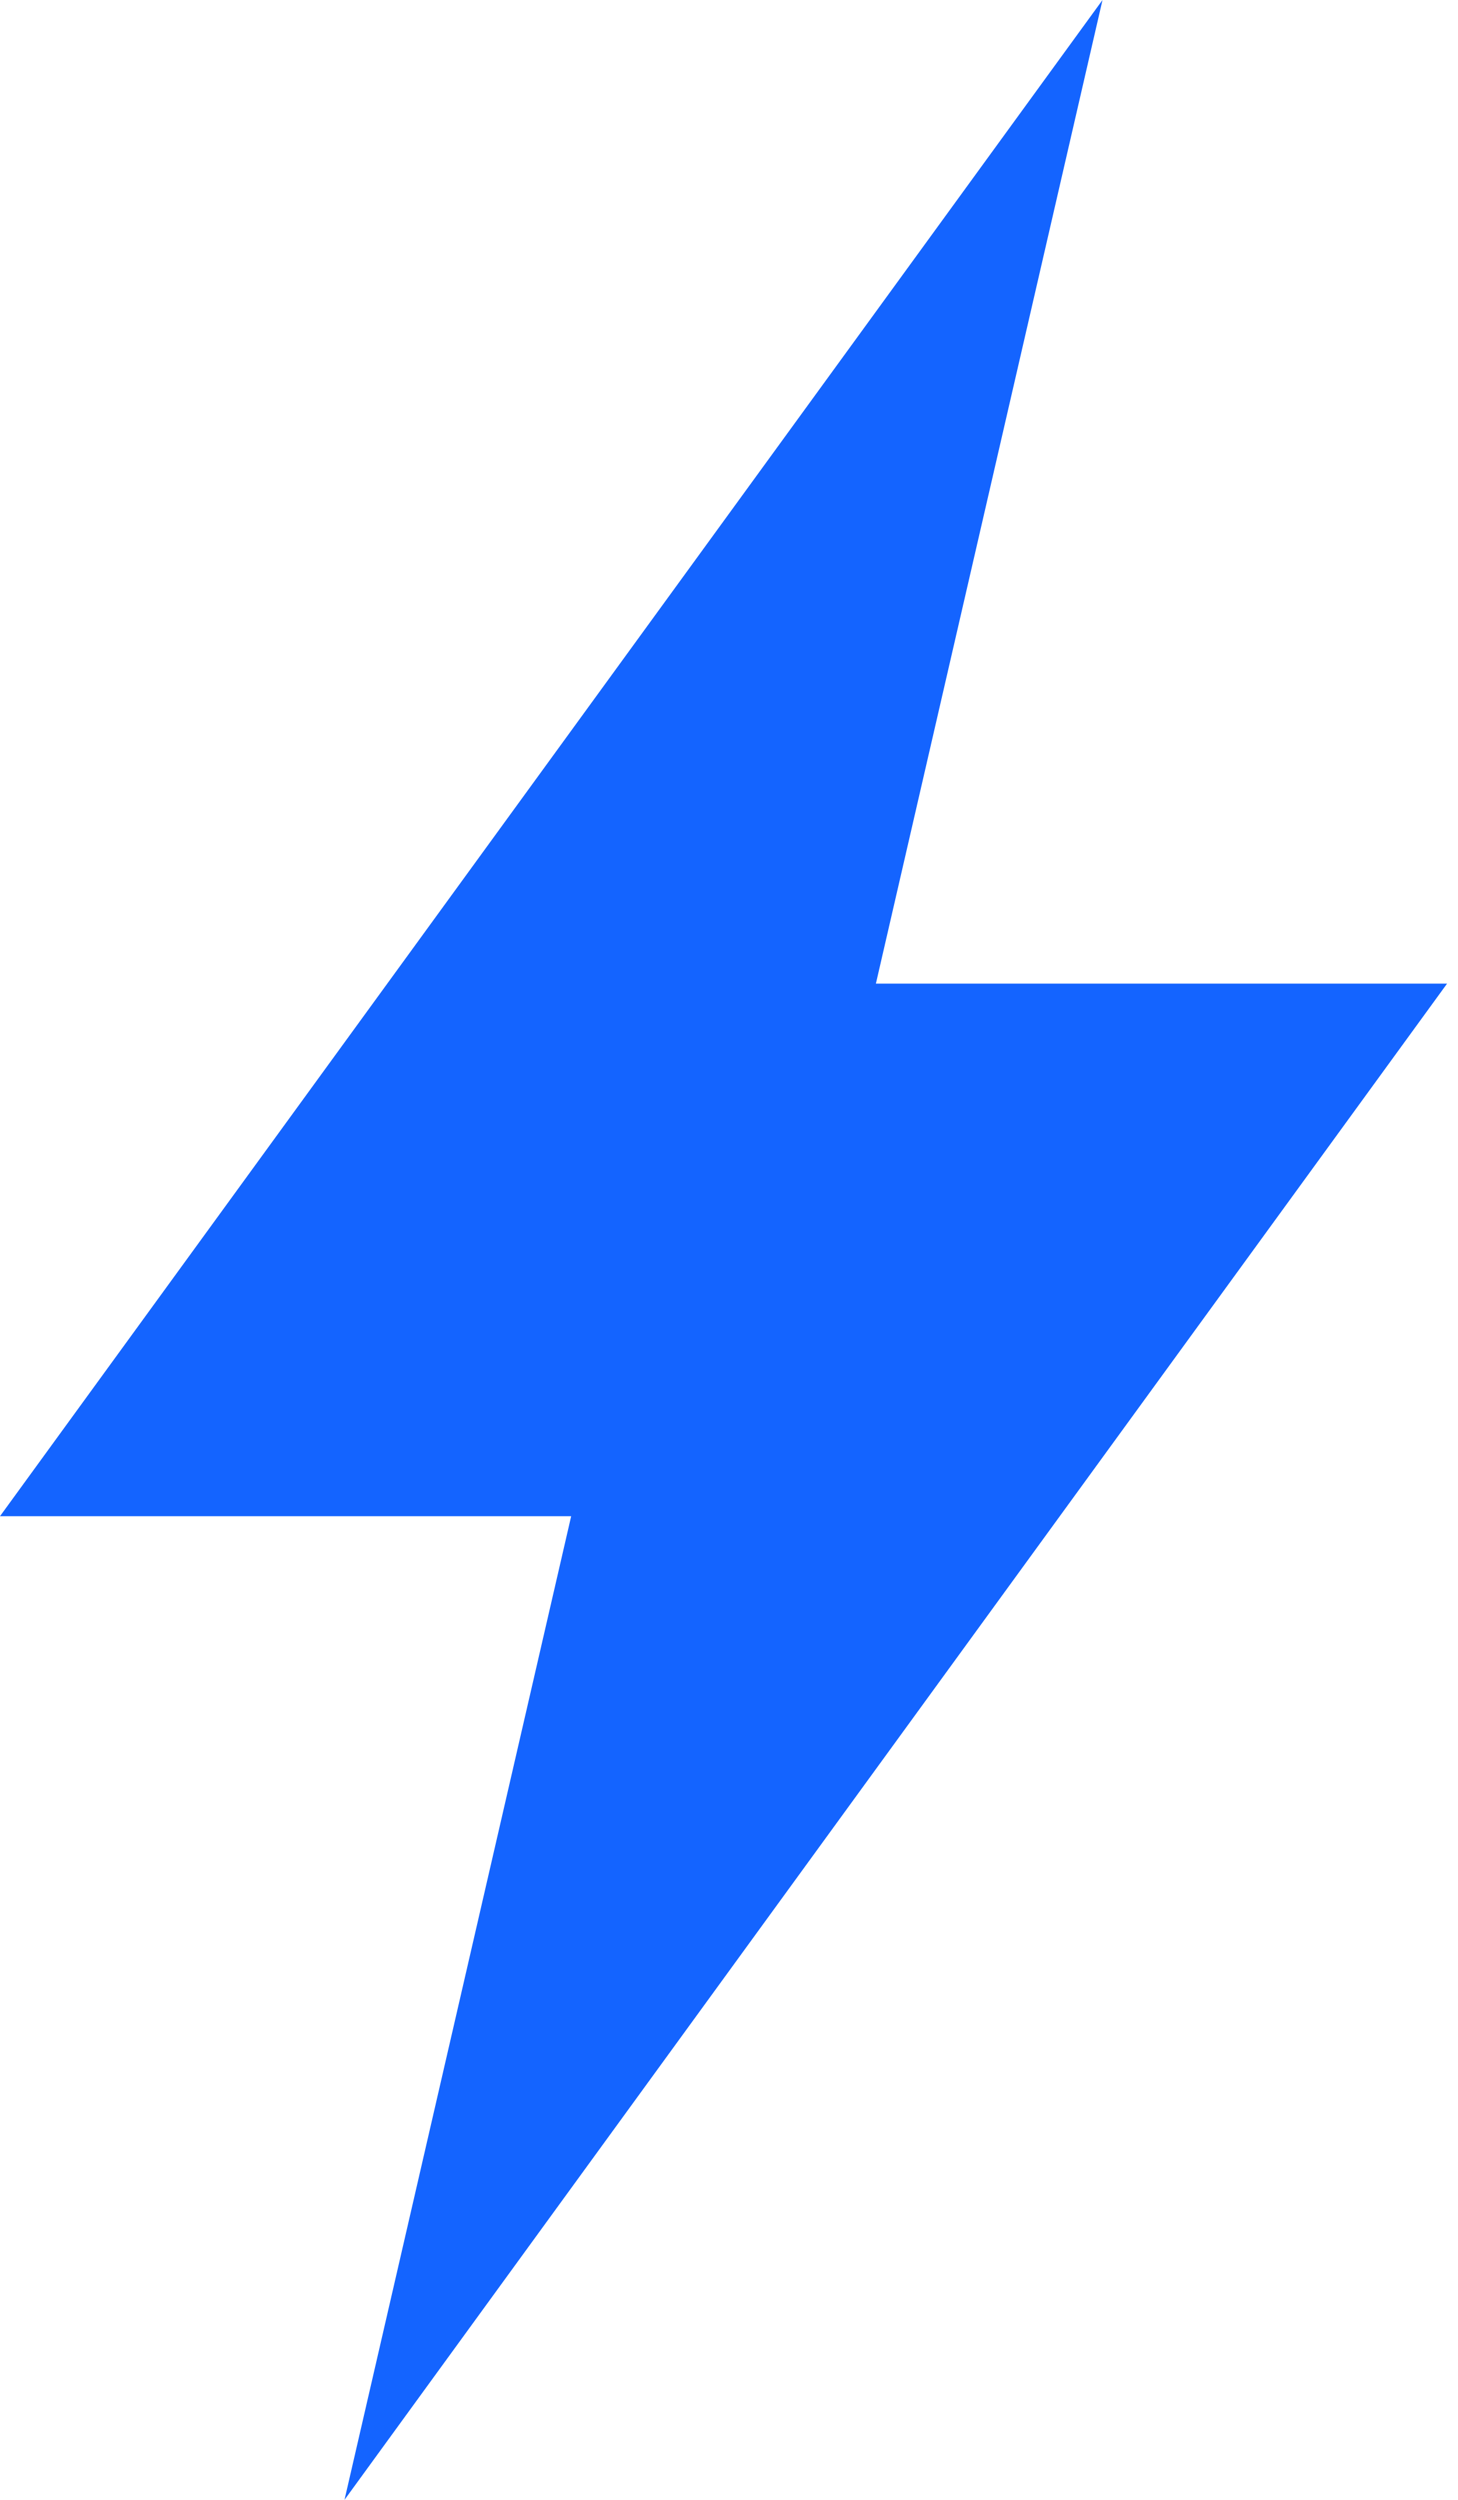
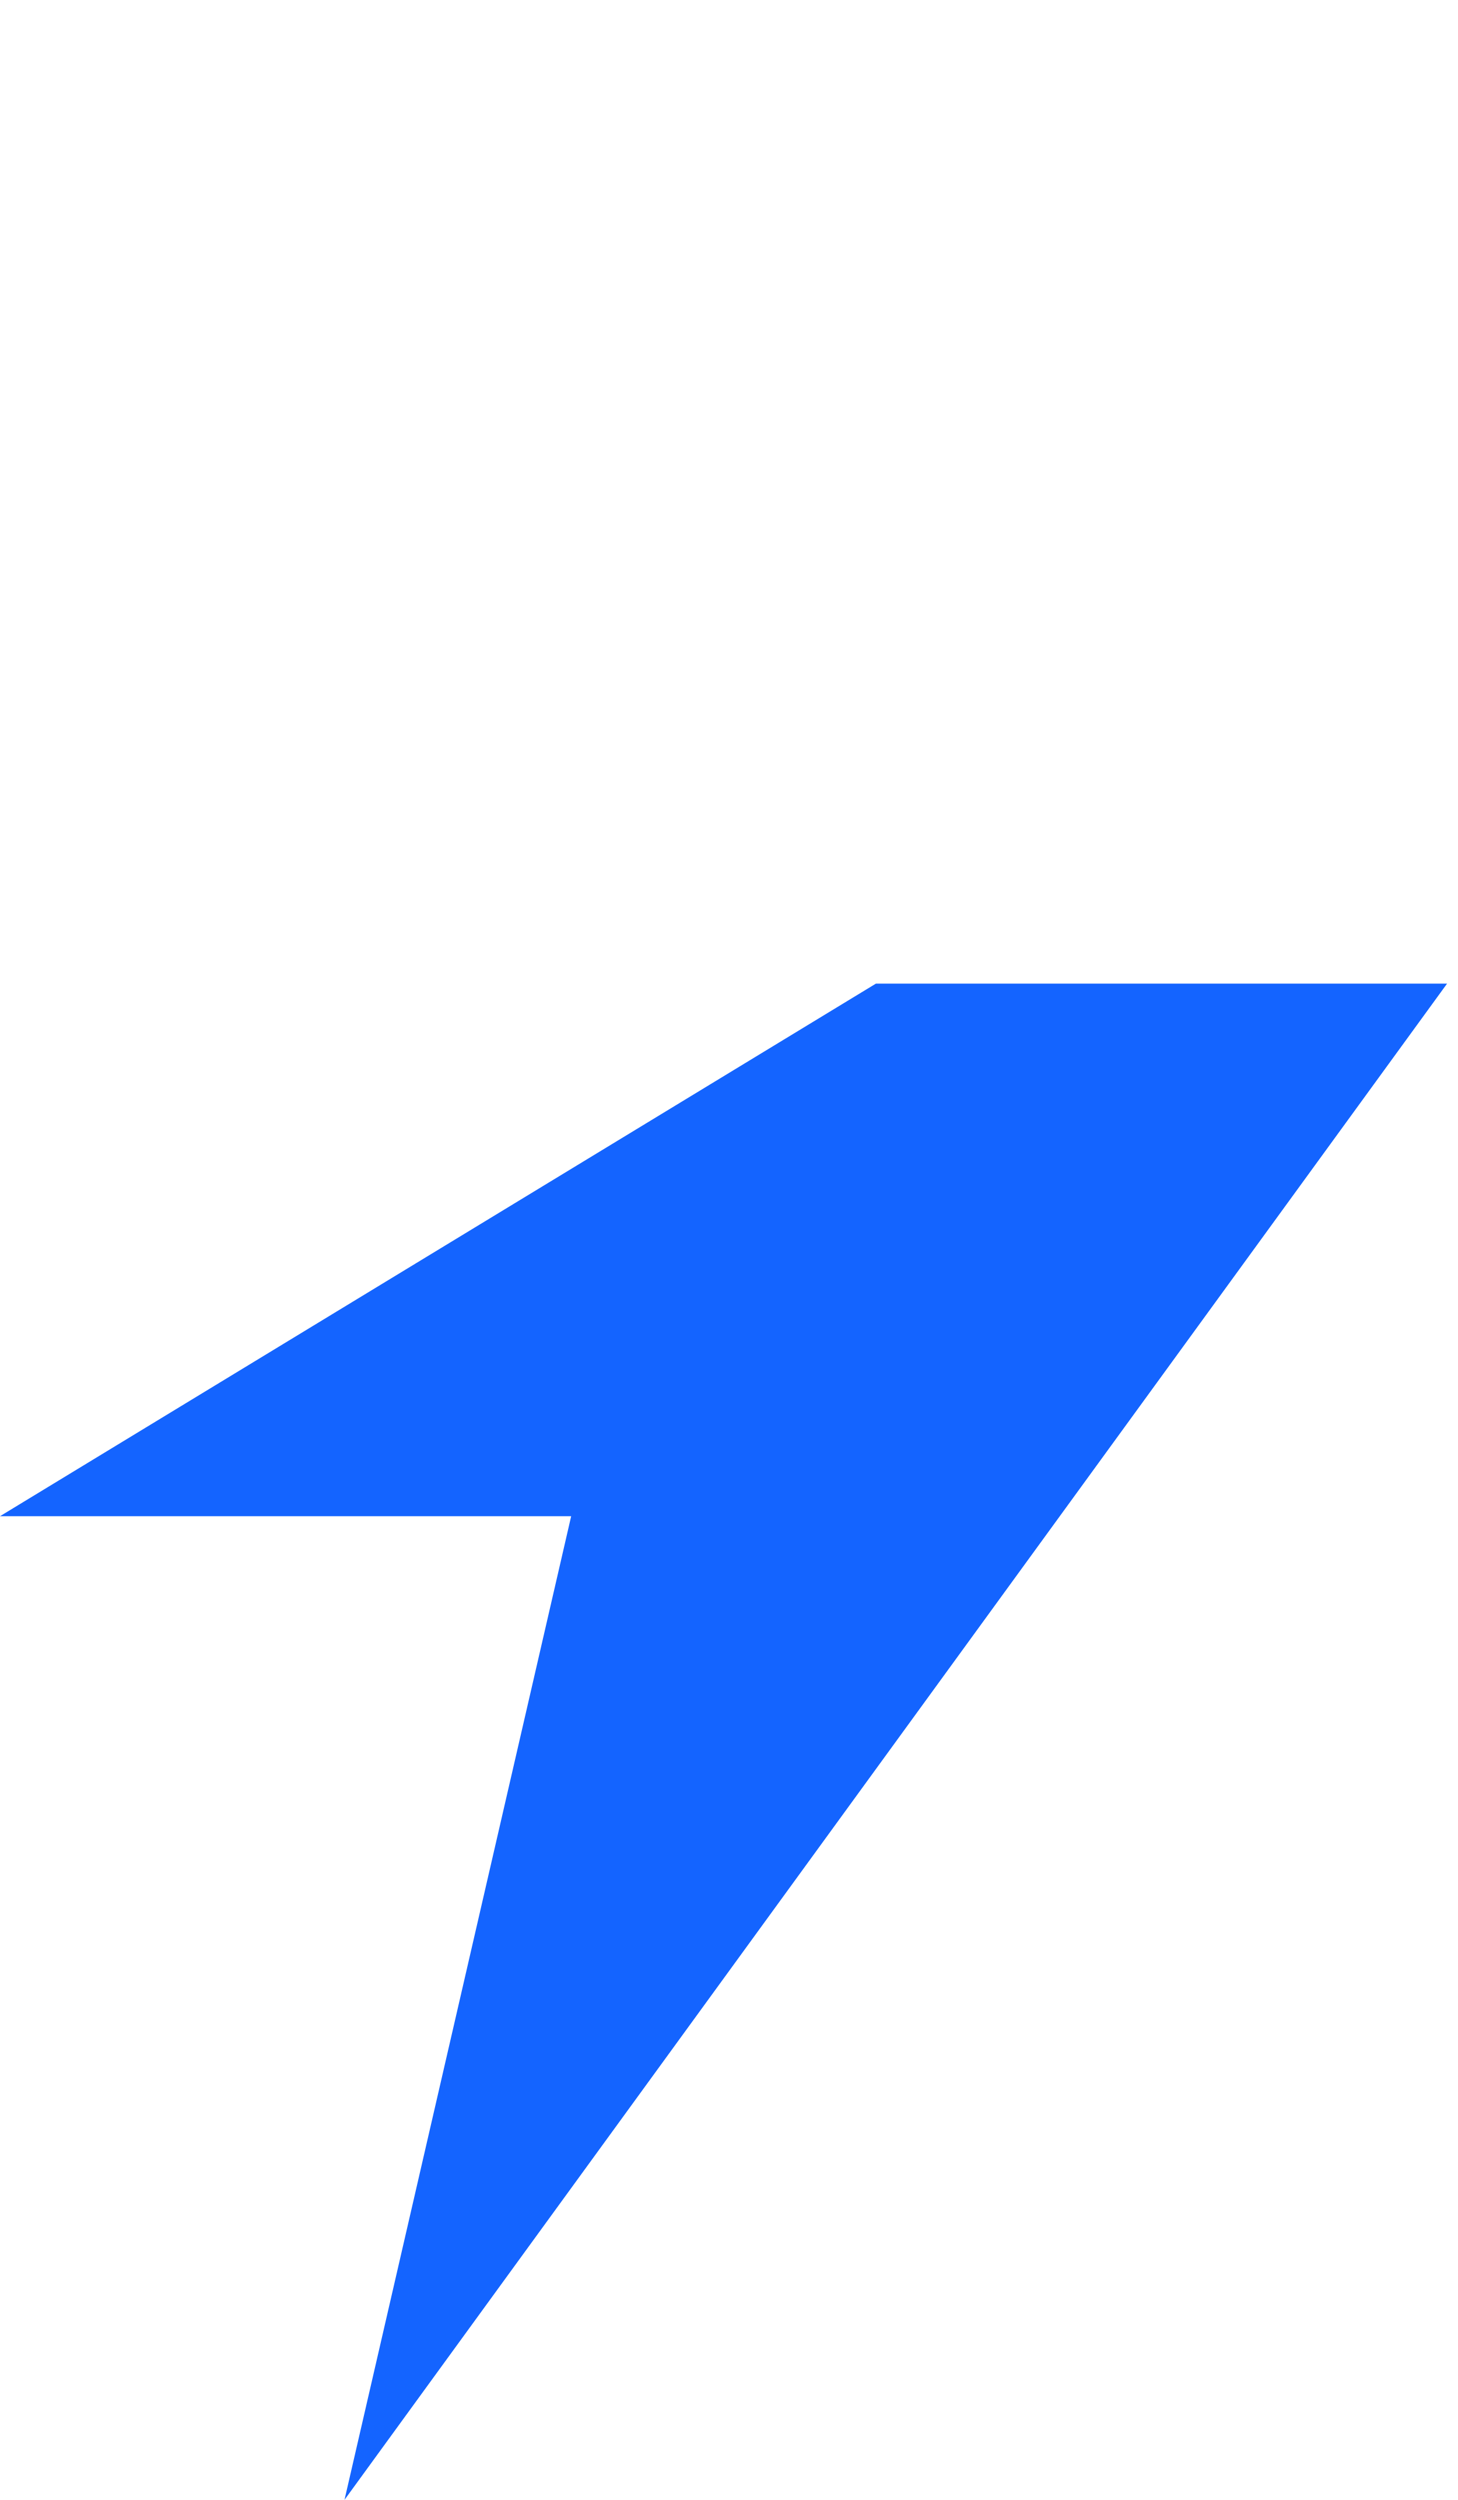
<svg xmlns="http://www.w3.org/2000/svg" width="28" height="48" viewBox="0 0 28 48" fill="none">
-   <path d="M27.79 18.887H16.821L21.173 0L0 29.113H10.969L6.616 48L27.79 18.887Z" fill="#1464FF" />
+   <path d="M27.79 18.887H16.821L0 29.113H10.969L6.616 48L27.79 18.887Z" fill="#1464FF" />
</svg>